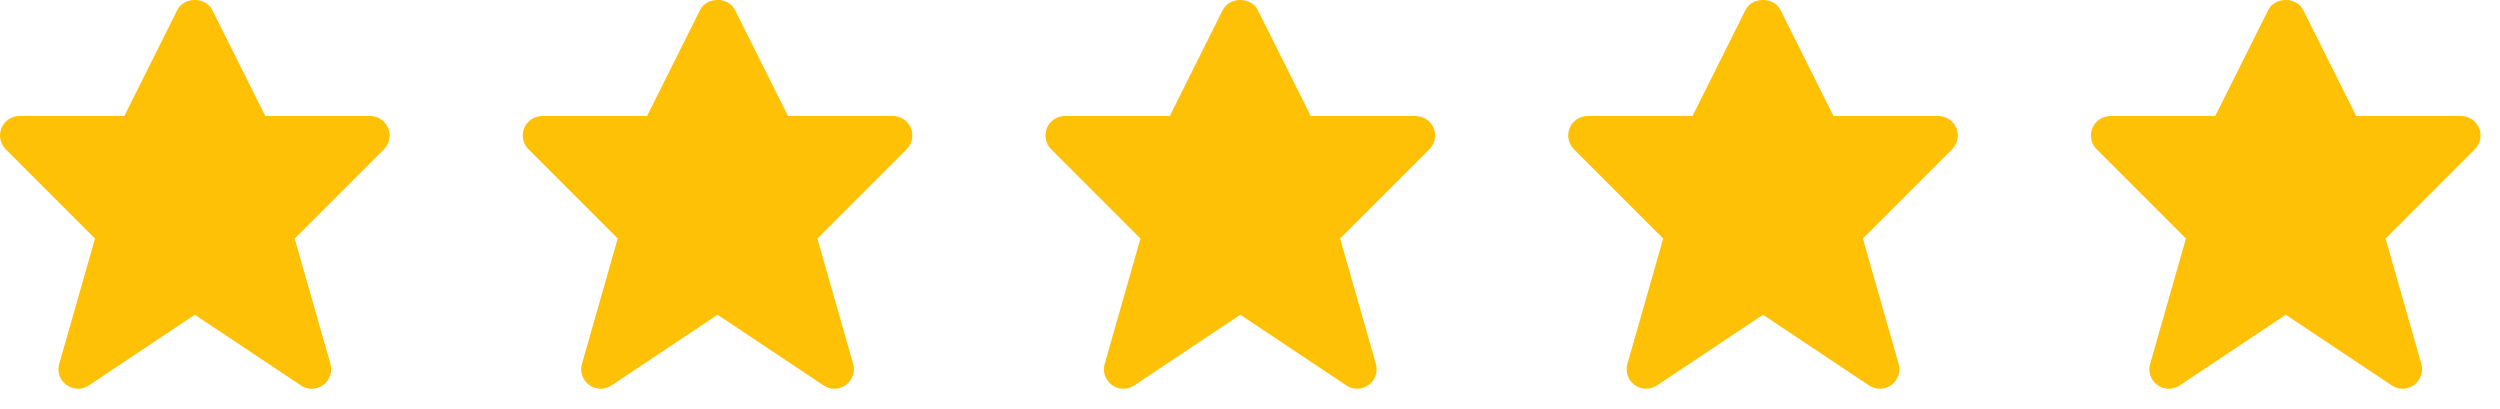
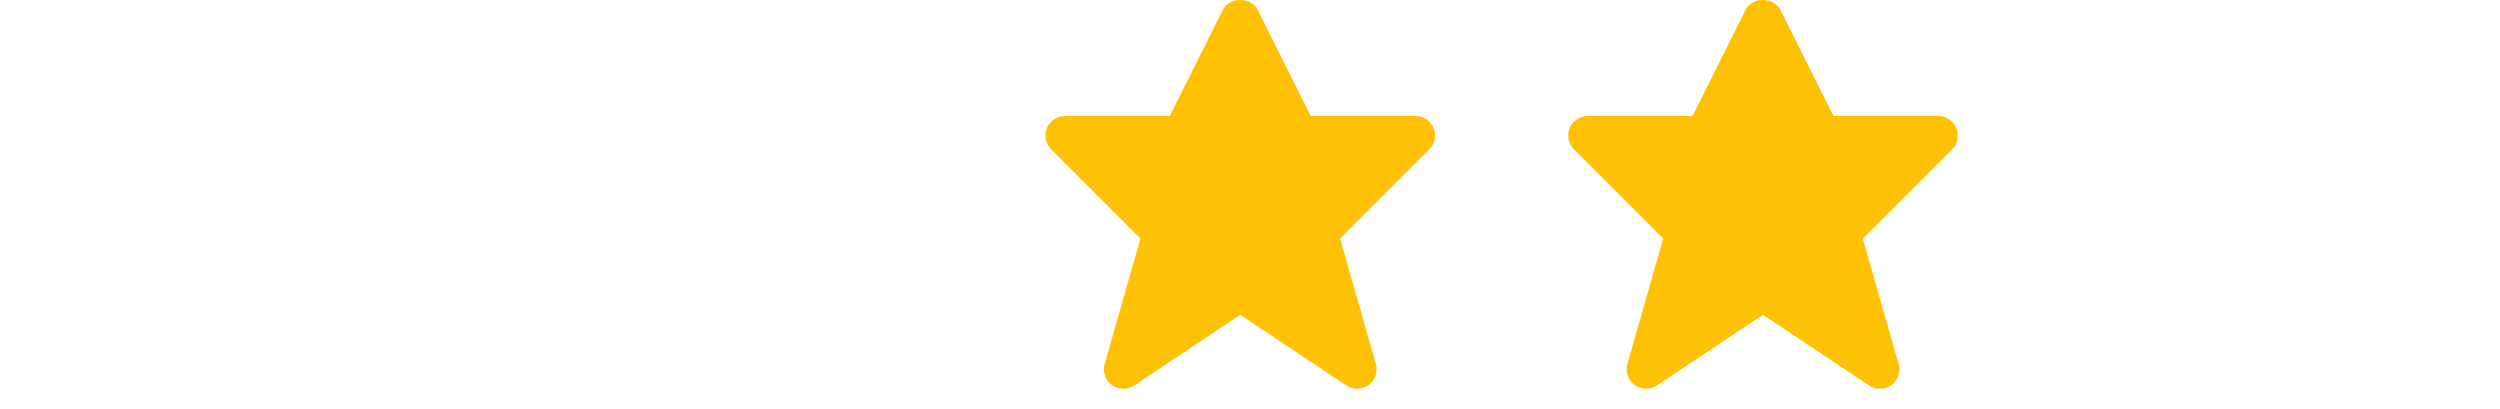
<svg xmlns="http://www.w3.org/2000/svg" height="18" viewBox="0 0 110 18" width="110">
  <g fill="#ffc105">
-     <path d="m17.077 5.633c-.132-.32-.446-.529-.792-.529h-4.613l-2.335-4.669c-.291-.58-1.243-.58-1.533 0l-2.334 4.669h-4.613c-.346 0-.66.209-.792.529-.132.32-.059.69.186.934l3.929 3.929-1.575 5.516c-.099.345.028.716.318.927.291.213.683.22.981.021l4.668-3.111 4.667 3.111c.144.096.309.144.476.144.177 0 .355-.055.506-.165.29-.212.417-.582.318-.927l-1.575-5.516 3.929-3.929c.245-.244.318-.615.186-.934z" />
-     <path d="m40.077 5.633c-.132-.32-.446-.529-.792-.529h-4.613l-2.335-4.669c-.291-.58-1.243-.58-1.533 0l-2.334 4.669h-4.613c-.346 0-.66.209-.792.529-.132.32-.059.69.186.934l3.929 3.929-1.575 5.516c-.099.345.028.716.318.927.291.213.683.22.981.021l4.668-3.111 4.667 3.111c.144.096.309.144.476.144.177 0 .355-.055.506-.165.29-.212.417-.582.318-.927l-1.575-5.516 3.929-3.929c.245-.244.318-.615.186-.934z" />
    <path d="m63.077 5.633c-.132-.32-.446-.529-.792-.529h-4.613l-2.335-4.669c-.291-.58-1.243-.58-1.533 0l-2.334 4.669h-4.613c-.346 0-.66.209-.792.529-.132.32-.059.69.186.934l3.929 3.929-1.575 5.516c-.099.345.028.716.318.927.291.213.683.22.981.021l4.668-3.111 4.667 3.111c.144.096.309.144.476.144.177 0 .355-.055.506-.165.29-.212.417-.582.318-.927l-1.575-5.516 3.929-3.929c.245-.244.318-.615.186-.934z" />
    <path d="m86.077 5.633c-.132-.32-.446-.529-.792-.529h-4.613l-2.335-4.669c-.291-.58-1.243-.58-1.533 0l-2.334 4.669h-4.613c-.346 0-.66.209-.792.529-.132.32-.059.69.186.934l3.929 3.929-1.575 5.516c-.099.345.028.716.318.927.291.213.683.22.981.021l4.668-3.111 4.667 3.111c.144.096.309.144.476.144.177 0 .355-.055.506-.165.29-.212.417-.582.318-.927l-1.575-5.516 3.929-3.929c.245-.244.318-.615.186-.934z" />
-     <path d="m109.077 5.633c-.132-.32-.446-.529-.792-.529h-4.613l-2.335-4.669c-.291-.58-1.243-.58-1.533 0l-2.334 4.669h-4.613c-.346 0-.66.209-.792.529-.132.32-.059.69.186.934l3.929 3.929-1.575 5.516c-.099.345.028.716.318.927.291.213.683.22.981.021l4.668-3.111 4.667 3.111c.144.096.309.144.476.144.177 0 .355-.055.506-.165.29-.212.417-.582.318-.927l-1.575-5.516 3.929-3.929c.245-.244.318-.615.186-.934z" />
  </g>
</svg>